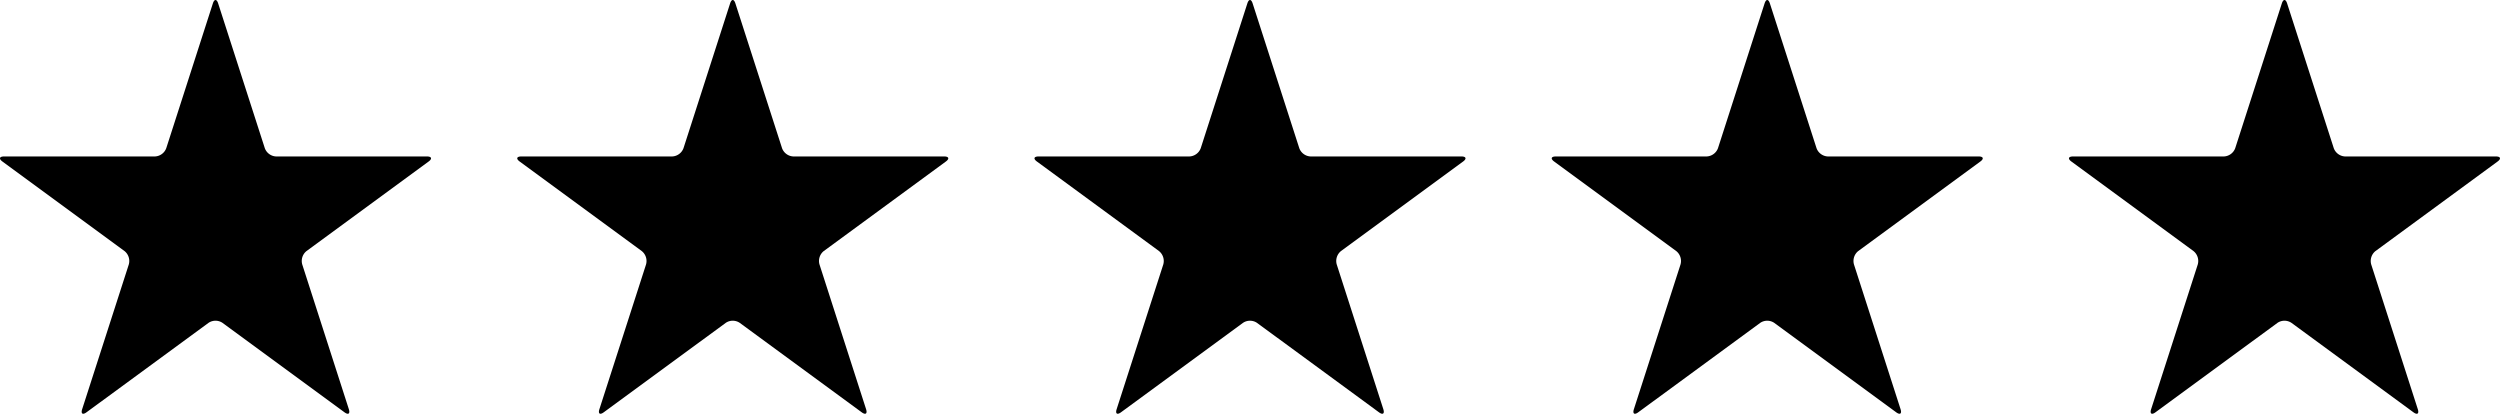
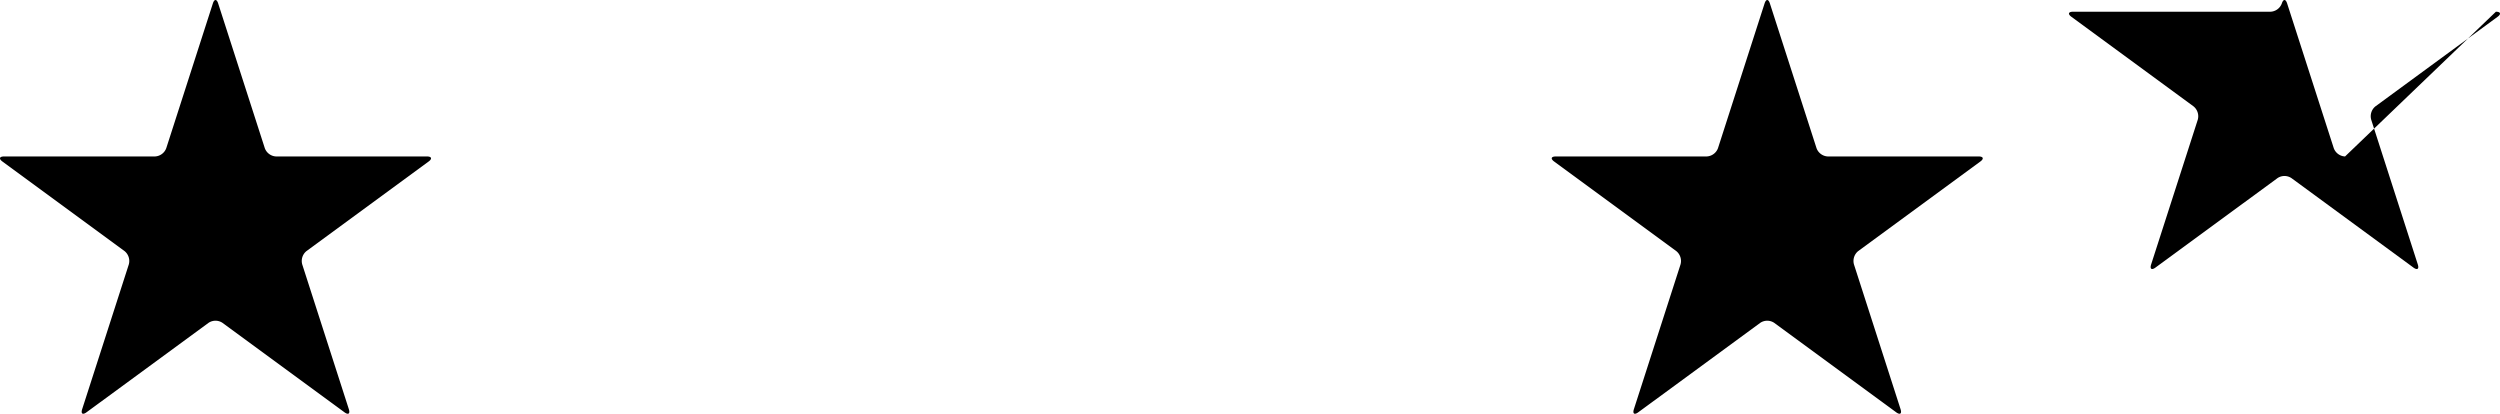
<svg xmlns="http://www.w3.org/2000/svg" width="181.25" height="30" viewBox="0 0 181.25 30">
  <g id="Group_805" data-name="Group 805" transform="translate(-757.5 -2719.6)">
    <g id="Group_795" data-name="Group 795" transform="translate(757.5 2719.6)">
      <g id="Group_794" data-name="Group 794">
        <path id="Path_1694" data-name="Path 1694" d="M218.017,299.6a.915.915,0,0,1-.819-.6l-3.381-10.493c-.106-.333-.278-.333-.385,0L210.054,299a.917.917,0,0,1-.822.6H198.3c-.346,0-.4.167-.12.37l8.845,6.487a.925.925,0,0,1,.314.97l-3.381,10.493c-.107.33.034.435.314.228l8.845-6.484a.909.909,0,0,1,1.014,0l8.847,6.487c.278.2.418.1.312-.231l-3.378-10.493a.924.924,0,0,1,.312-.97l8.847-6.487c.278-.2.226-.37-.119-.37Zm0,0" transform="translate(-198 -288.257)" />
      </g>
    </g>
    <g id="Group_796" data-name="Group 796" transform="translate(795 2719.6)">
      <g id="Group_794-2" data-name="Group 794">
-         <path id="Path_1694-2" data-name="Path 1694" d="M218.017,299.6a.915.915,0,0,1-.819-.6l-3.381-10.493c-.106-.333-.278-.333-.385,0L210.054,299a.917.917,0,0,1-.822.6H198.3c-.346,0-.4.167-.12.37l8.845,6.487a.925.925,0,0,1,.314.97l-3.381,10.493c-.107.33.034.435.314.228l8.845-6.484a.909.909,0,0,1,1.014,0l8.847,6.487c.278.2.418.1.312-.231l-3.378-10.493a.924.924,0,0,1,.312-.97l8.847-6.487c.278-.2.226-.37-.119-.37Zm0,0" transform="translate(-198 -288.257)" />
-       </g>
+         </g>
    </g>
    <g id="Group_797" data-name="Group 797" transform="translate(832.5 2719.6)">
      <g id="Group_794-3" data-name="Group 794">
-         <path id="Path_1694-3" data-name="Path 1694" d="M218.017,299.6a.915.915,0,0,1-.819-.6l-3.381-10.493c-.106-.333-.278-.333-.385,0L210.054,299a.917.917,0,0,1-.822.6H198.3c-.346,0-.4.167-.12.37l8.845,6.487a.925.925,0,0,1,.314.97l-3.381,10.493c-.107.33.034.435.314.228l8.845-6.484a.909.909,0,0,1,1.014,0l8.847,6.487c.278.2.418.1.312-.231l-3.378-10.493a.924.924,0,0,1,.312-.97l8.847-6.487c.278-.2.226-.37-.119-.37Zm0,0" transform="translate(-198 -288.257)" />
-       </g>
+         </g>
    </g>
    <g id="Group_798" data-name="Group 798" transform="translate(870 2719.6)">
      <g id="Group_794-4" data-name="Group 794">
        <path id="Path_1694-4" data-name="Path 1694" d="M218.017,299.6a.915.915,0,0,1-.819-.6l-3.381-10.493c-.106-.333-.278-.333-.385,0L210.054,299a.917.917,0,0,1-.822.6H198.3c-.346,0-.4.167-.12.37l8.845,6.487a.925.925,0,0,1,.314.97l-3.381,10.493c-.107.33.034.435.314.228l8.845-6.484a.909.909,0,0,1,1.014,0l8.847,6.487c.278.2.418.1.312-.231l-3.378-10.493a.924.924,0,0,1,.312-.97l8.847-6.487c.278-.2.226-.37-.119-.37Zm0,0" transform="translate(-198 -288.257)" />
      </g>
    </g>
    <g id="Group_799" data-name="Group 799" transform="translate(907.5 2719.6)">
      <g id="Group_794-5" data-name="Group 794">
-         <path id="Path_1694-5" data-name="Path 1694" d="M218.017,299.6a.915.915,0,0,1-.819-.6l-3.381-10.493c-.106-.333-.278-.333-.385,0L210.054,299a.917.917,0,0,1-.822.6H198.3c-.346,0-.4.167-.12.37l8.845,6.487a.925.925,0,0,1,.314.97l-3.381,10.493c-.107.33.034.435.314.228l8.845-6.484a.909.909,0,0,1,1.014,0l8.847,6.487c.278.2.418.1.312-.231l-3.378-10.493a.924.924,0,0,1,.312-.97l8.847-6.487c.278-.2.226-.37-.119-.37Zm0,0" transform="translate(-198 -288.257)" />
+         <path id="Path_1694-5" data-name="Path 1694" d="M218.017,299.6a.915.915,0,0,1-.819-.6l-3.381-10.493c-.106-.333-.278-.333-.385,0a.917.917,0,0,1-.822.6H198.3c-.346,0-.4.167-.12.37l8.845,6.487a.925.925,0,0,1,.314.97l-3.381,10.493c-.107.33.034.435.314.228l8.845-6.484a.909.909,0,0,1,1.014,0l8.847,6.487c.278.2.418.1.312-.231l-3.378-10.493a.924.924,0,0,1,.312-.97l8.847-6.487c.278-.2.226-.37-.119-.37Zm0,0" transform="translate(-198 -288.257)" />
      </g>
    </g>
  </g>
</svg>